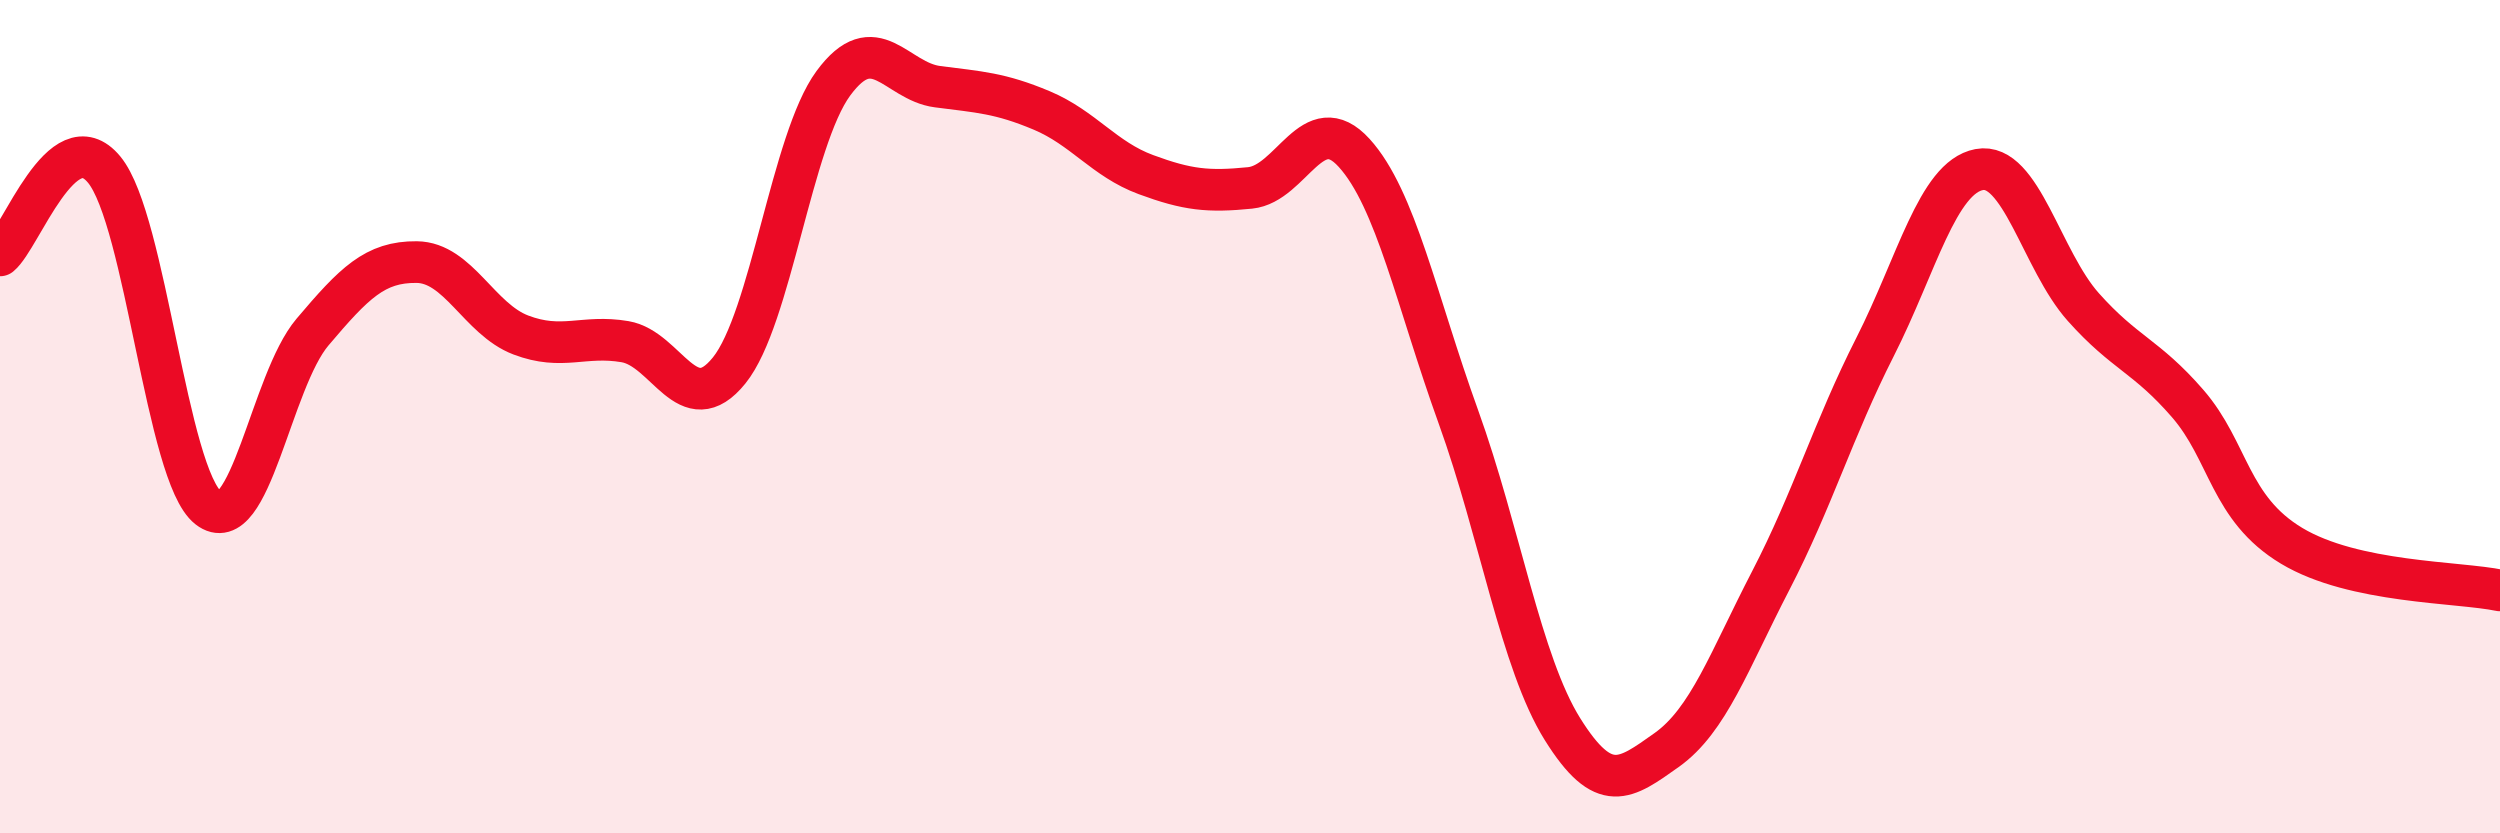
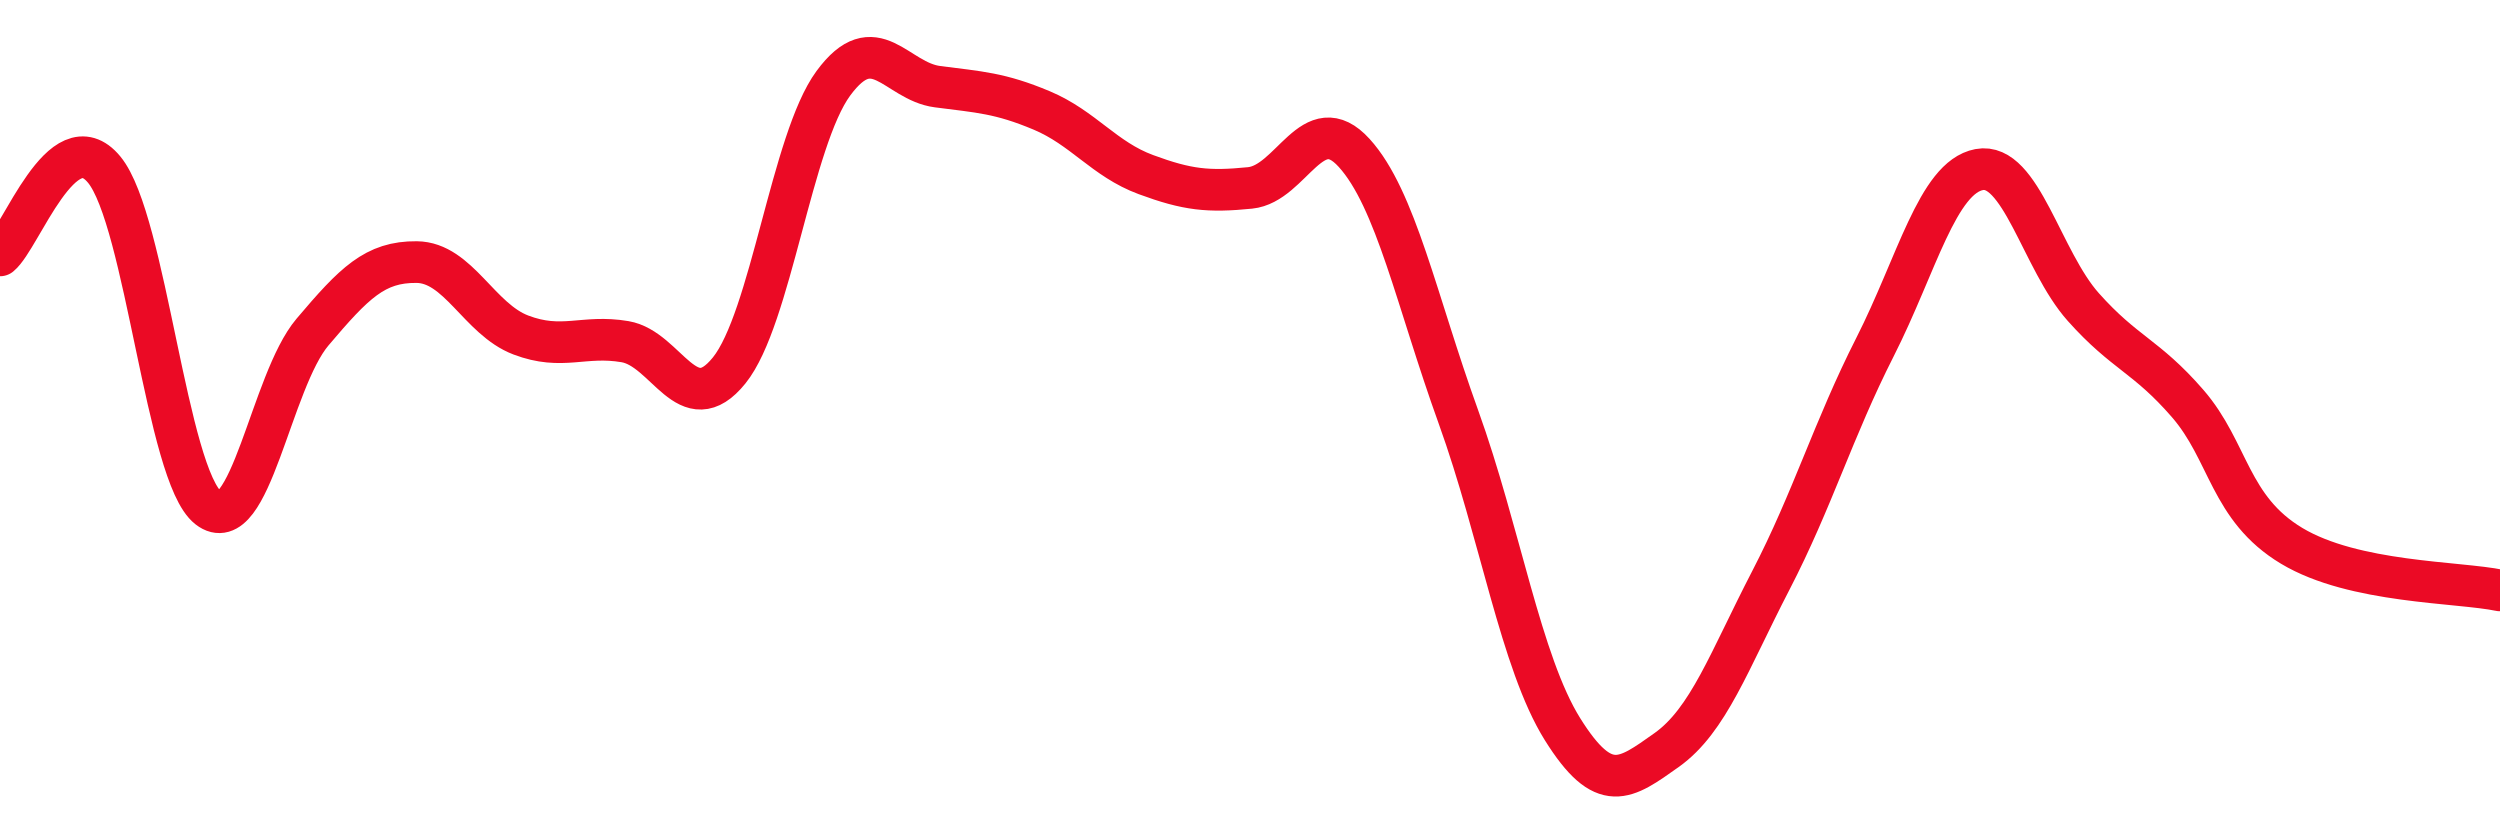
<svg xmlns="http://www.w3.org/2000/svg" width="60" height="20" viewBox="0 0 60 20">
-   <path d="M 0,6.13 C 0.5,5.72 1.5,2.86 2.5,4.07 C 3.5,5.28 4,11.41 5,12.19 C 6,12.97 6.5,9.15 7.5,7.97 C 8.5,6.79 9,6.28 10,6.29 C 11,6.3 11.5,7.66 12.5,8.04 C 13.5,8.42 14,8.03 15,8.2 C 16,8.37 16.5,10.13 17.5,8.89 C 18.5,7.65 19,3.36 20,2 C 21,0.64 21.5,1.95 22.5,2.08 C 23.5,2.21 24,2.23 25,2.65 C 26,3.07 26.5,3.82 27.5,4.19 C 28.5,4.56 29,4.61 30,4.51 C 31,4.41 31.5,2.57 32.5,3.67 C 33.5,4.77 34,7.23 35,10 C 36,12.77 36.5,15.9 37.5,17.5 C 38.5,19.1 39,18.71 40,18 C 41,17.29 41.5,15.86 42.5,13.93 C 43.5,12 44,10.3 45,8.33 C 46,6.36 46.5,4.26 47.5,4.07 C 48.5,3.88 49,6.25 50,7.37 C 51,8.49 51.5,8.53 52.5,9.68 C 53.5,10.83 53.5,12.2 55,13.1 C 56.5,14 59,13.96 60,14.17L60 20L0 20Z" fill="#EB0A25" opacity="0.1" stroke-linecap="round" stroke-linejoin="round" />
  <path d="M 0,6.13 C 0.5,5.72 1.5,2.86 2.5,4.07 C 3.5,5.28 4,11.41 5,12.19 C 6,12.97 6.5,9.15 7.5,7.97 C 8.5,6.79 9,6.28 10,6.29 C 11,6.3 11.5,7.66 12.5,8.04 C 13.5,8.42 14,8.03 15,8.2 C 16,8.37 16.5,10.13 17.5,8.89 C 18.5,7.65 19,3.36 20,2 C 21,0.64 21.5,1.95 22.5,2.08 C 23.5,2.21 24,2.23 25,2.65 C 26,3.07 26.5,3.82 27.5,4.19 C 28.5,4.56 29,4.61 30,4.51 C 31,4.41 31.5,2.57 32.5,3.67 C 33.5,4.77 34,7.23 35,10 C 36,12.77 36.5,15.9 37.5,17.5 C 38.5,19.1 39,18.71 40,18 C 41,17.29 41.5,15.86 42.5,13.93 C 43.5,12 44,10.3 45,8.33 C 46,6.36 46.5,4.26 47.5,4.07 C 48.5,3.88 49,6.25 50,7.37 C 51,8.49 51.5,8.53 52.5,9.68 C 53.5,10.83 53.5,12.2 55,13.1 C 56.5,14 59,13.96 60,14.17" stroke="#EB0A25" stroke-width="1" fill="none" stroke-linecap="round" stroke-linejoin="round" />
</svg>